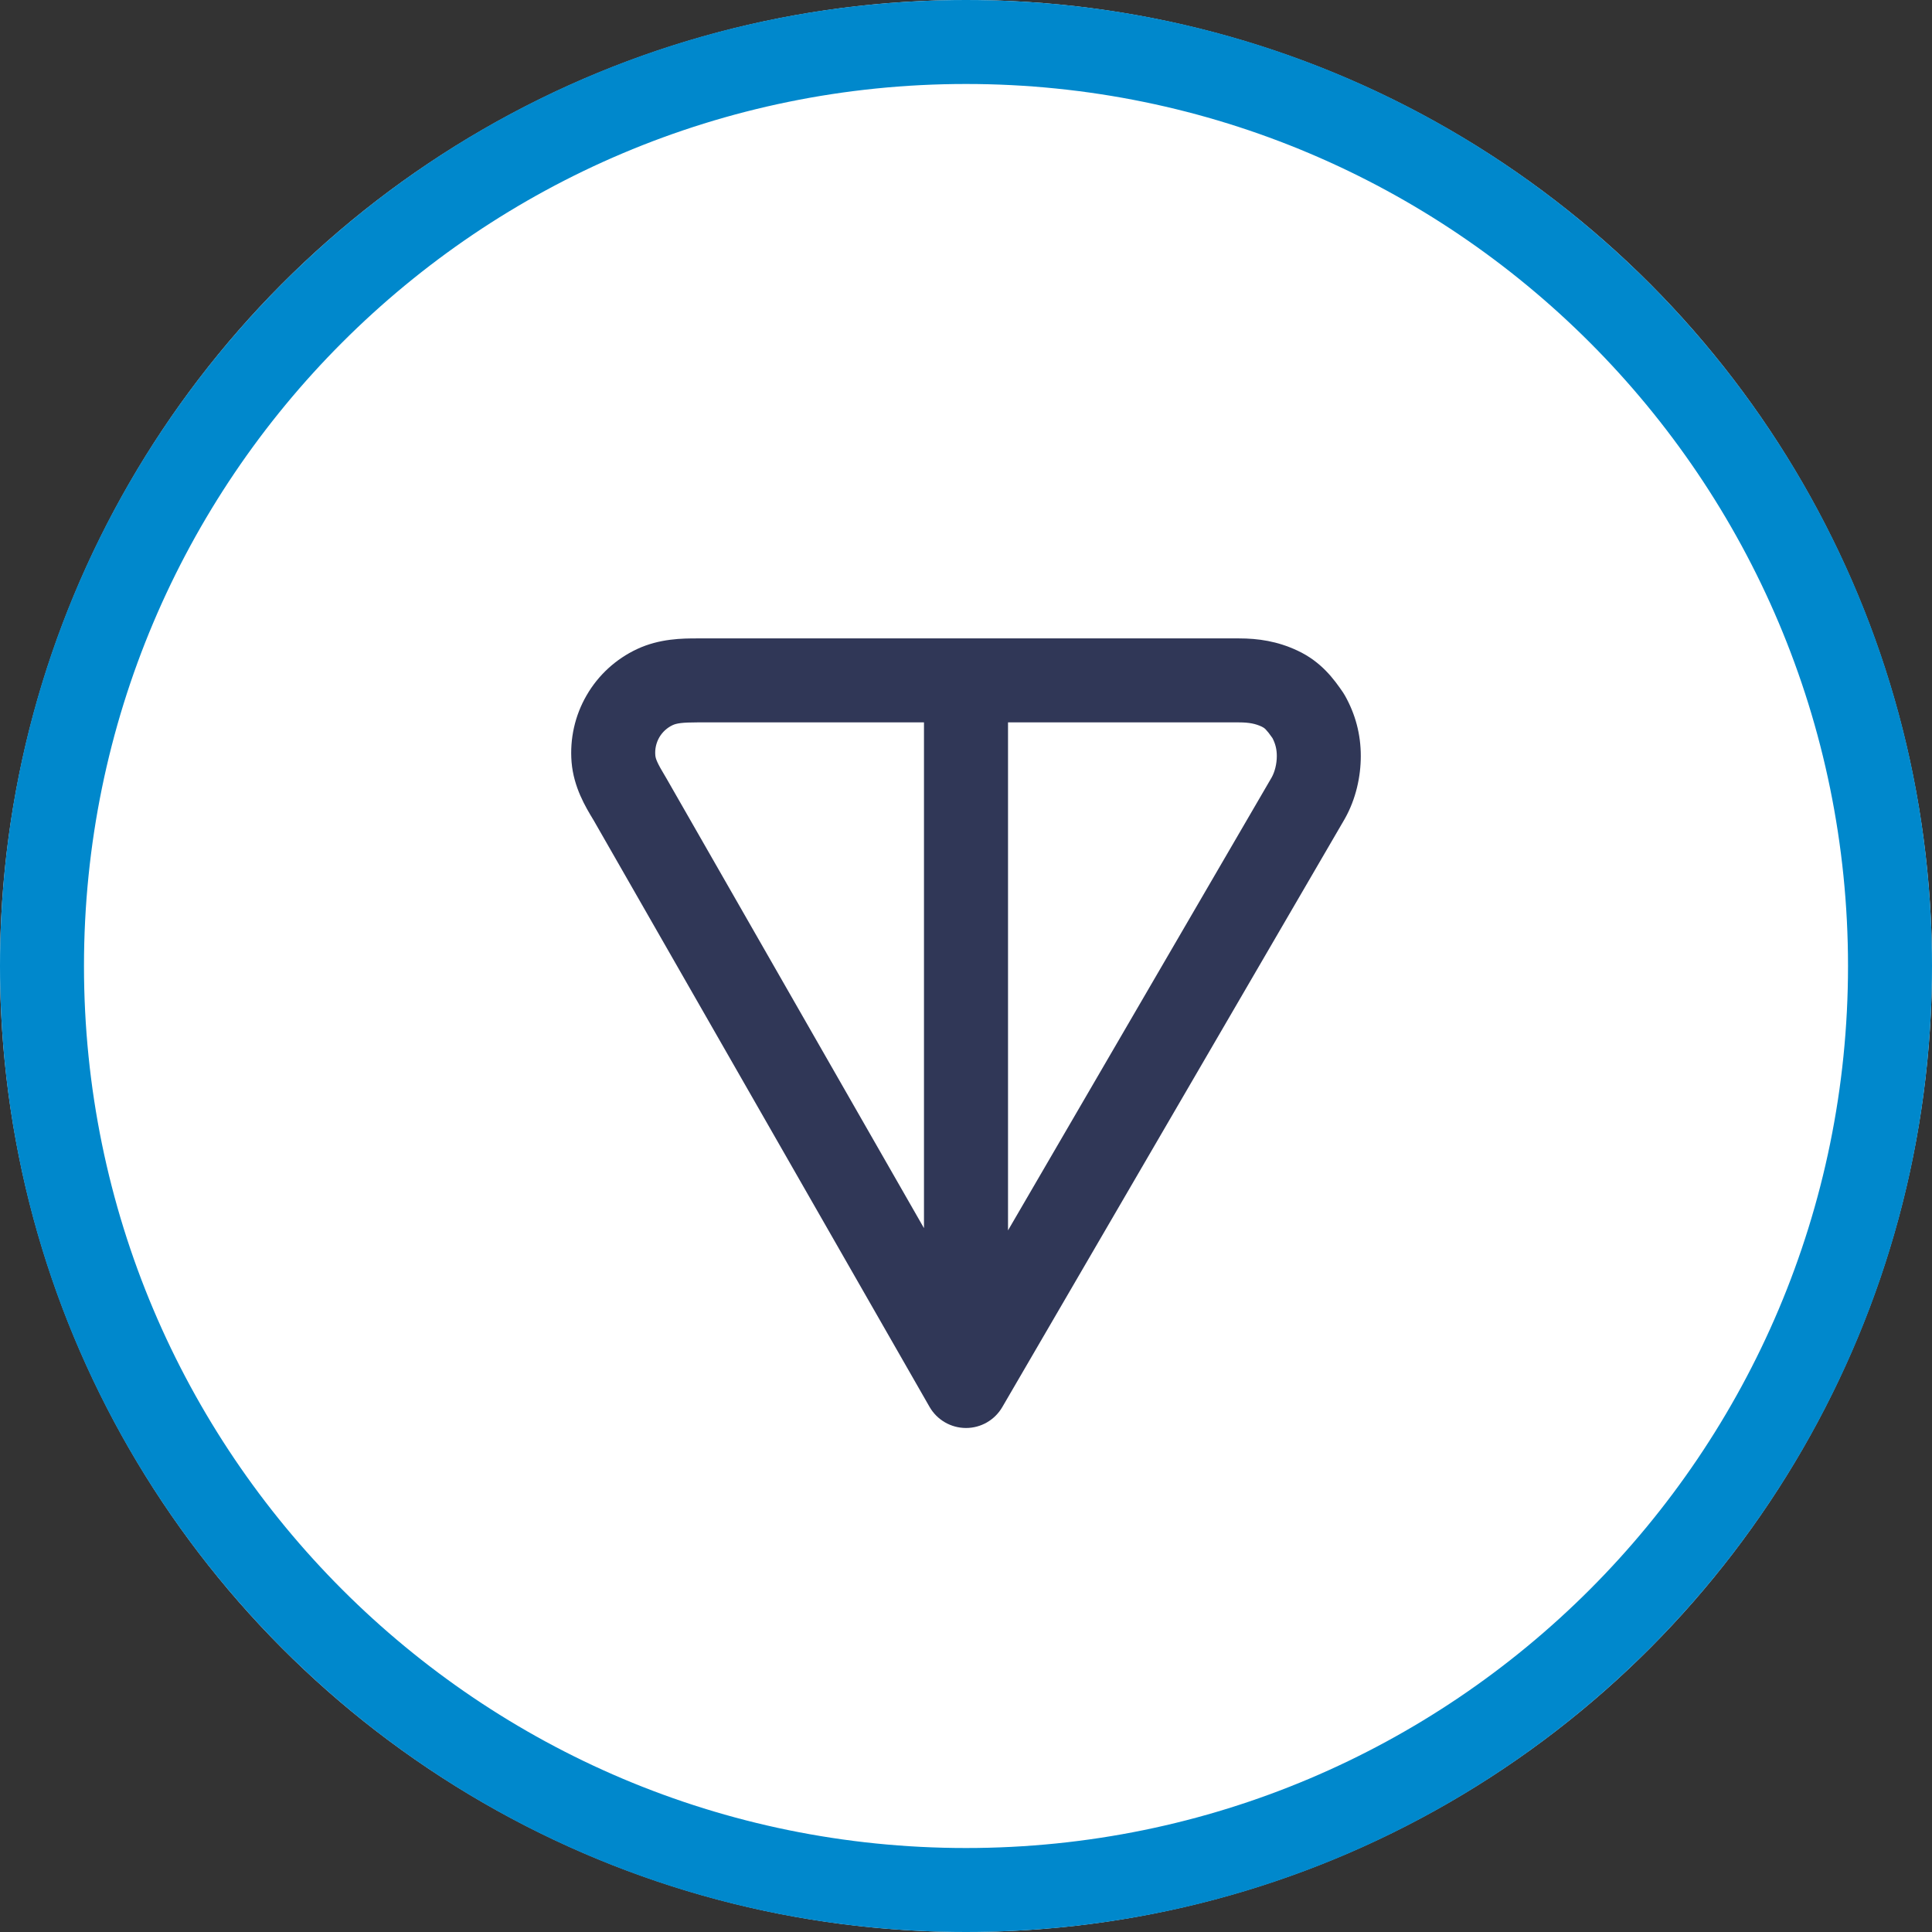
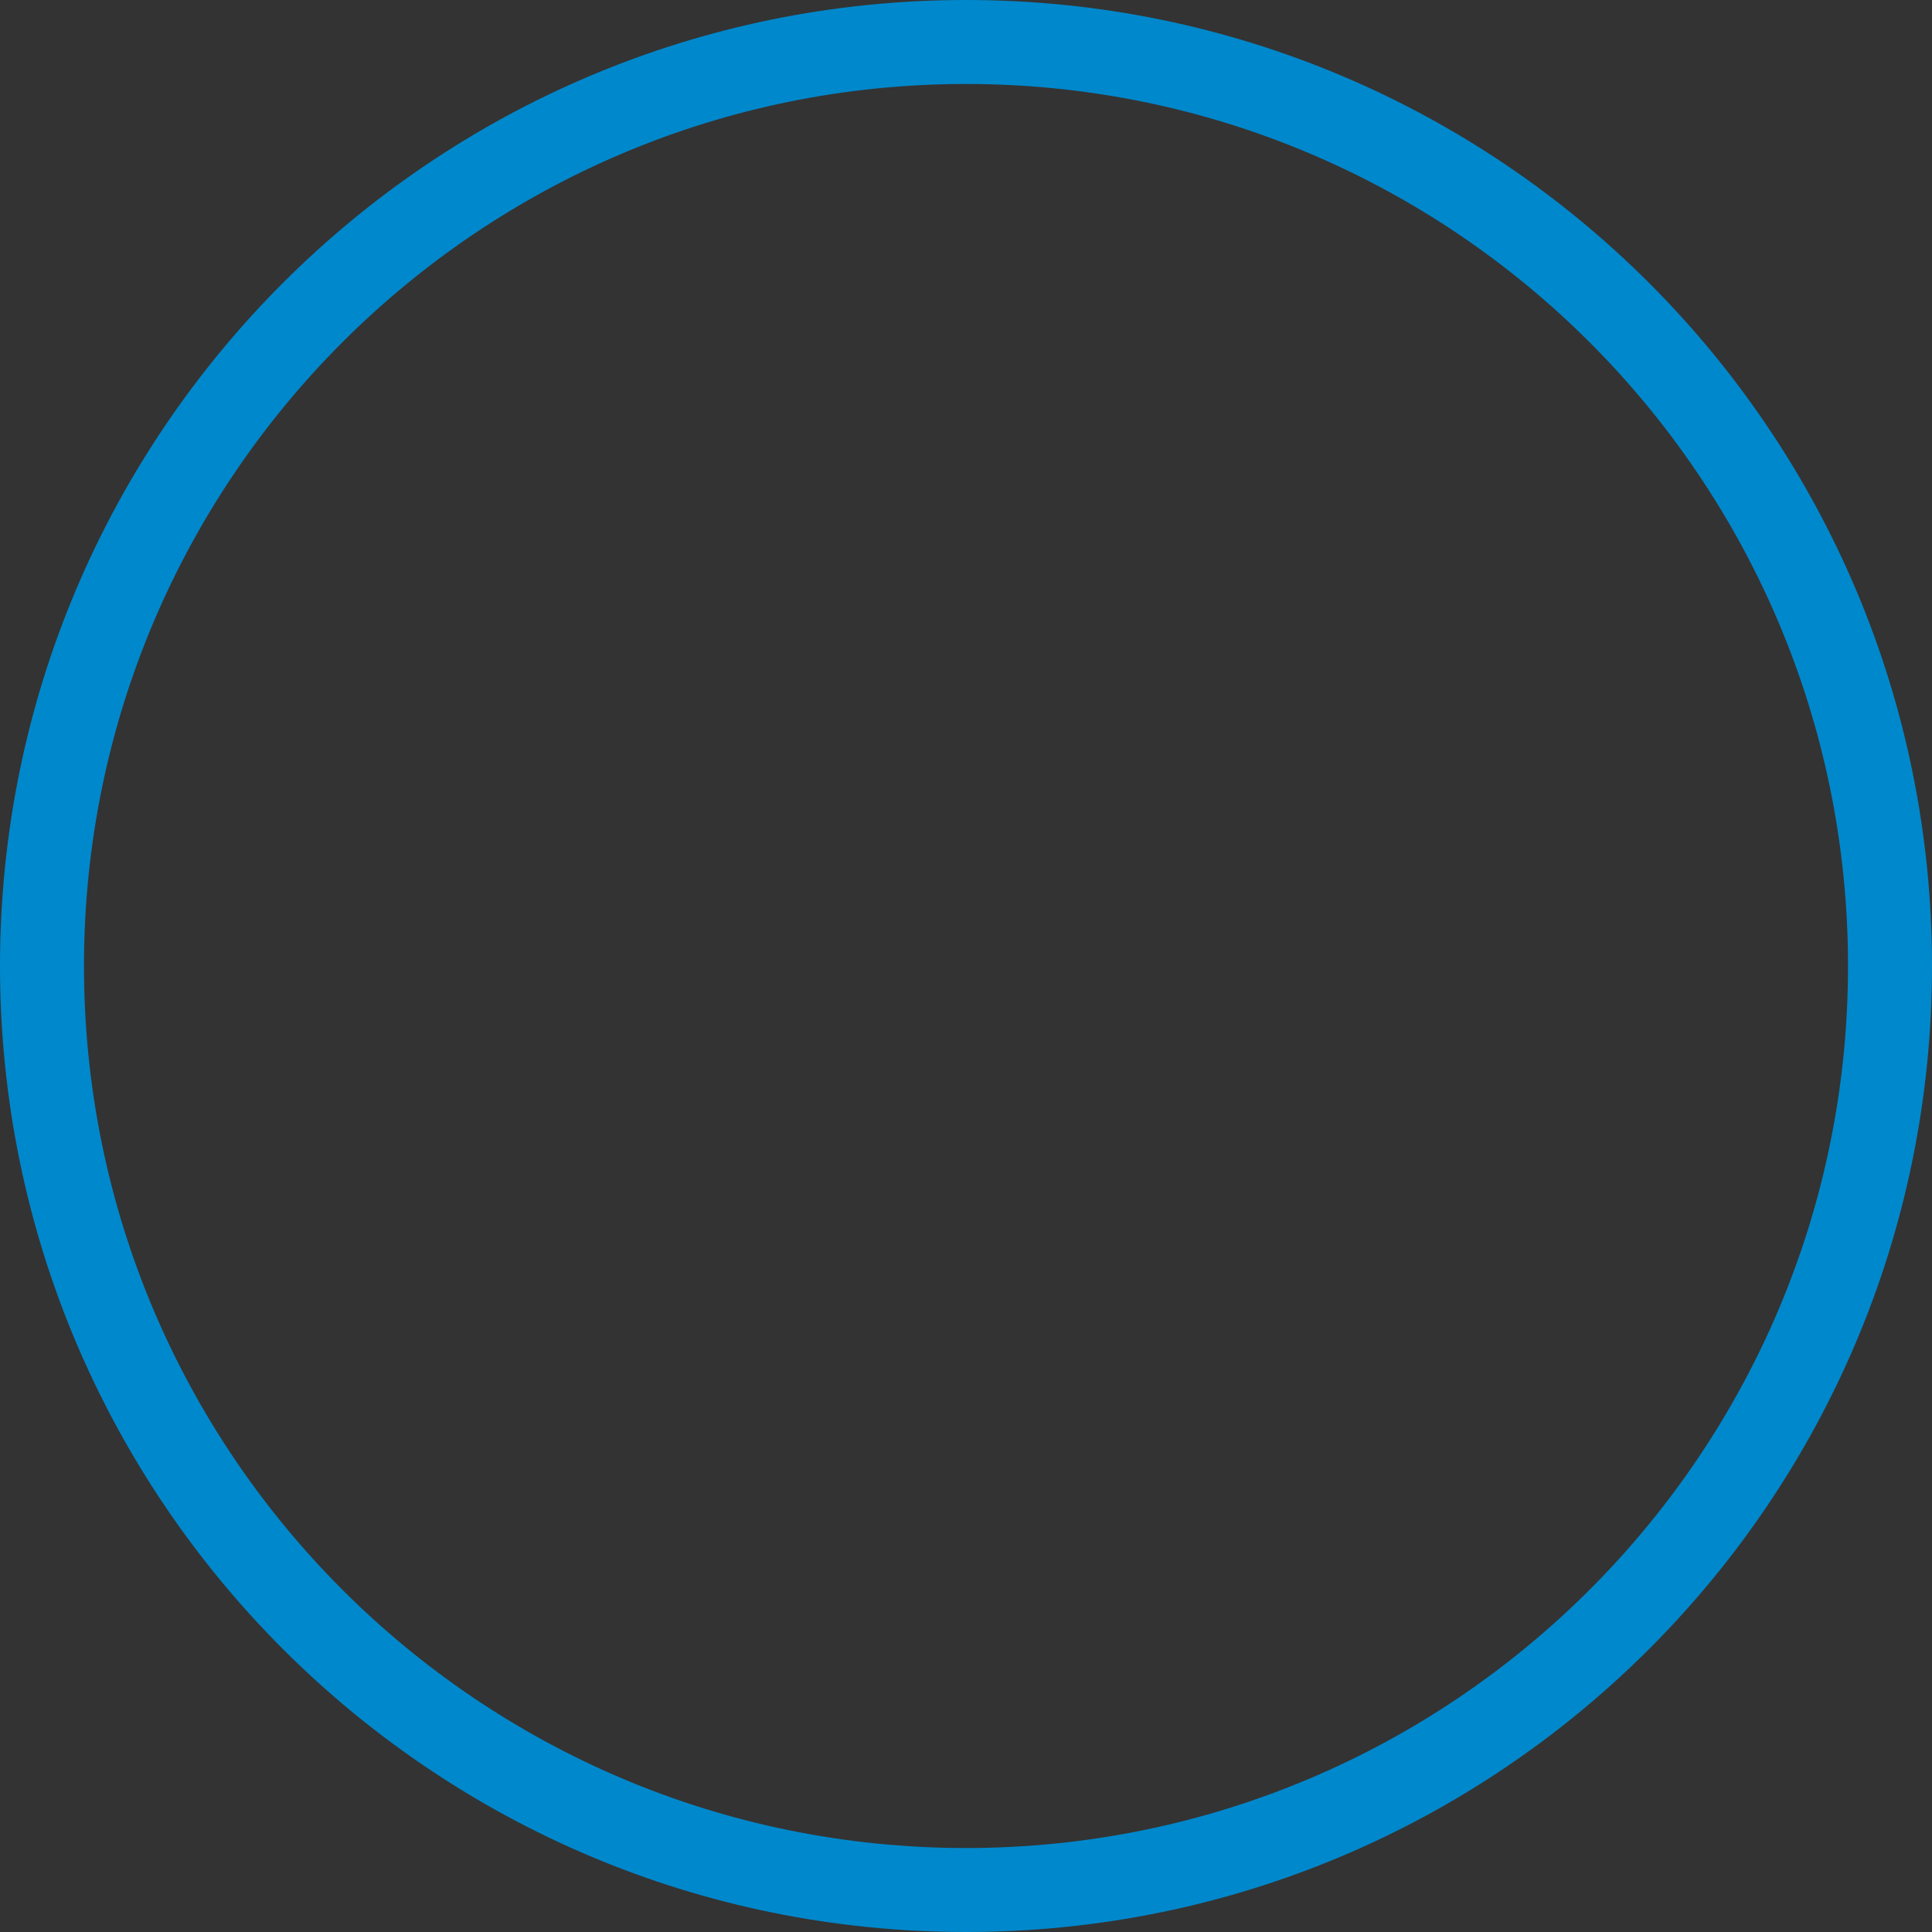
<svg xmlns="http://www.w3.org/2000/svg" width="32" height="32" viewBox="0 0 32 32" fill="none">
  <rect x="0" y="0" width="32" height="32" fill="#333333" stroke="none" />
-   <circle cx="16" cy="16" r="16" fill="white" />
-   <path fill-rule="evenodd" clip-rule="evenodd" d="M11.548 10.574H20.522C20.839 10.574 21.157 10.62 21.488 10.775C21.886 10.96 22.096 11.252 22.244 11.468C22.255 11.485 22.266 11.502 22.276 11.52C22.45 11.829 22.539 12.163 22.539 12.522C22.539 12.863 22.458 13.234 22.276 13.558C22.274 13.561 22.273 13.564 22.271 13.567L16.601 23.306C16.476 23.521 16.246 23.653 15.998 23.652C15.749 23.651 15.52 23.518 15.396 23.302L9.831 13.584C9.829 13.581 9.828 13.579 9.826 13.576C9.699 13.366 9.502 13.041 9.467 12.623C9.436 12.237 9.522 11.851 9.716 11.517C9.909 11.182 10.201 10.915 10.551 10.751C10.927 10.575 11.308 10.574 11.548 10.574ZM15.304 11.965H11.548C11.301 11.965 11.206 11.98 11.14 12.011C11.049 12.054 10.972 12.124 10.92 12.213C10.869 12.302 10.845 12.405 10.854 12.509C10.859 12.568 10.883 12.635 11.025 12.87C11.028 12.875 11.031 12.88 11.034 12.885L15.304 20.342V11.965ZM16.696 11.965V20.379L21.065 12.873C21.114 12.783 21.148 12.654 21.148 12.522C21.148 12.414 21.126 12.321 21.076 12.225C21.024 12.15 20.992 12.111 20.965 12.083C20.943 12.06 20.925 12.048 20.9 12.036C20.797 11.988 20.691 11.965 20.522 11.965H16.696Z" fill="#303757" />
  <path fill-rule="evenodd" clip-rule="evenodd" d="M32 16C32 24.837 24.837 32 16 32C7.163 32 0 24.837 0 16C0 7.163 7.163 0 16 0C24.837 0 32 7.163 32 16ZM30.609 16C30.609 24.068 24.068 30.609 16 30.609C7.932 30.609 1.391 24.068 1.391 16C1.391 7.932 7.932 1.391 16 1.391C24.068 1.391 30.609 7.932 30.609 16Z" fill="#0088CC" />
</svg>